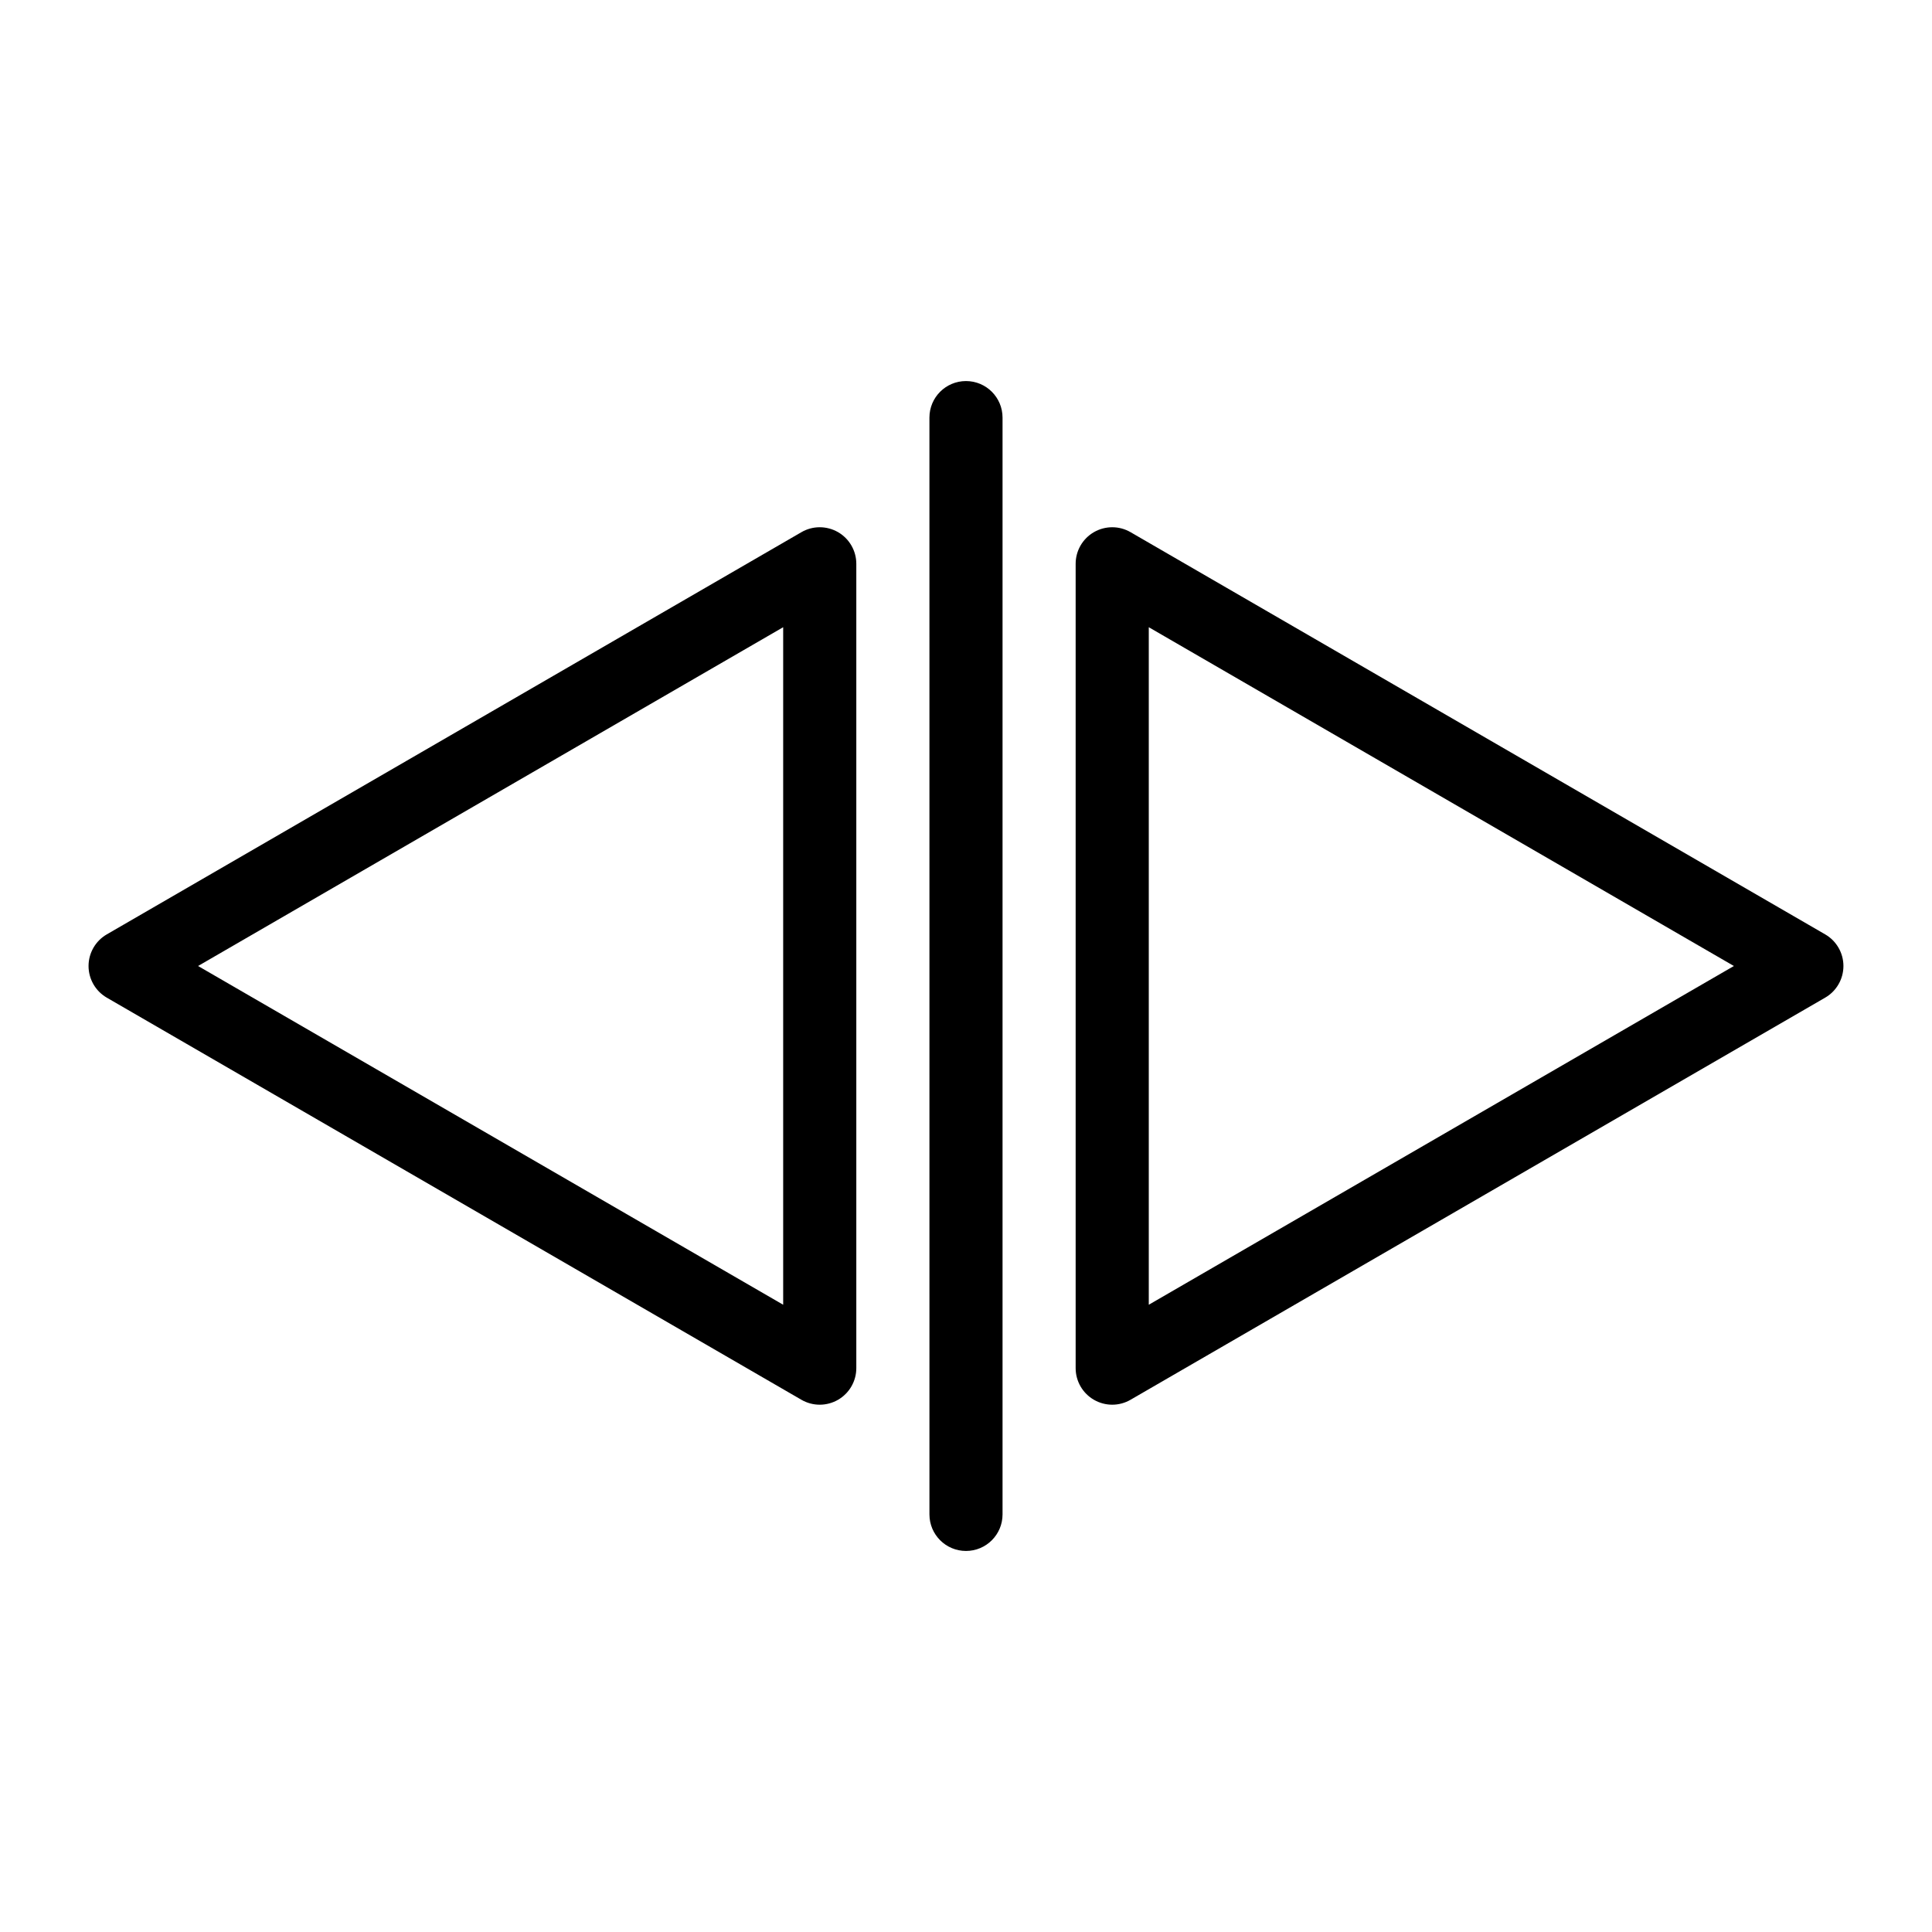
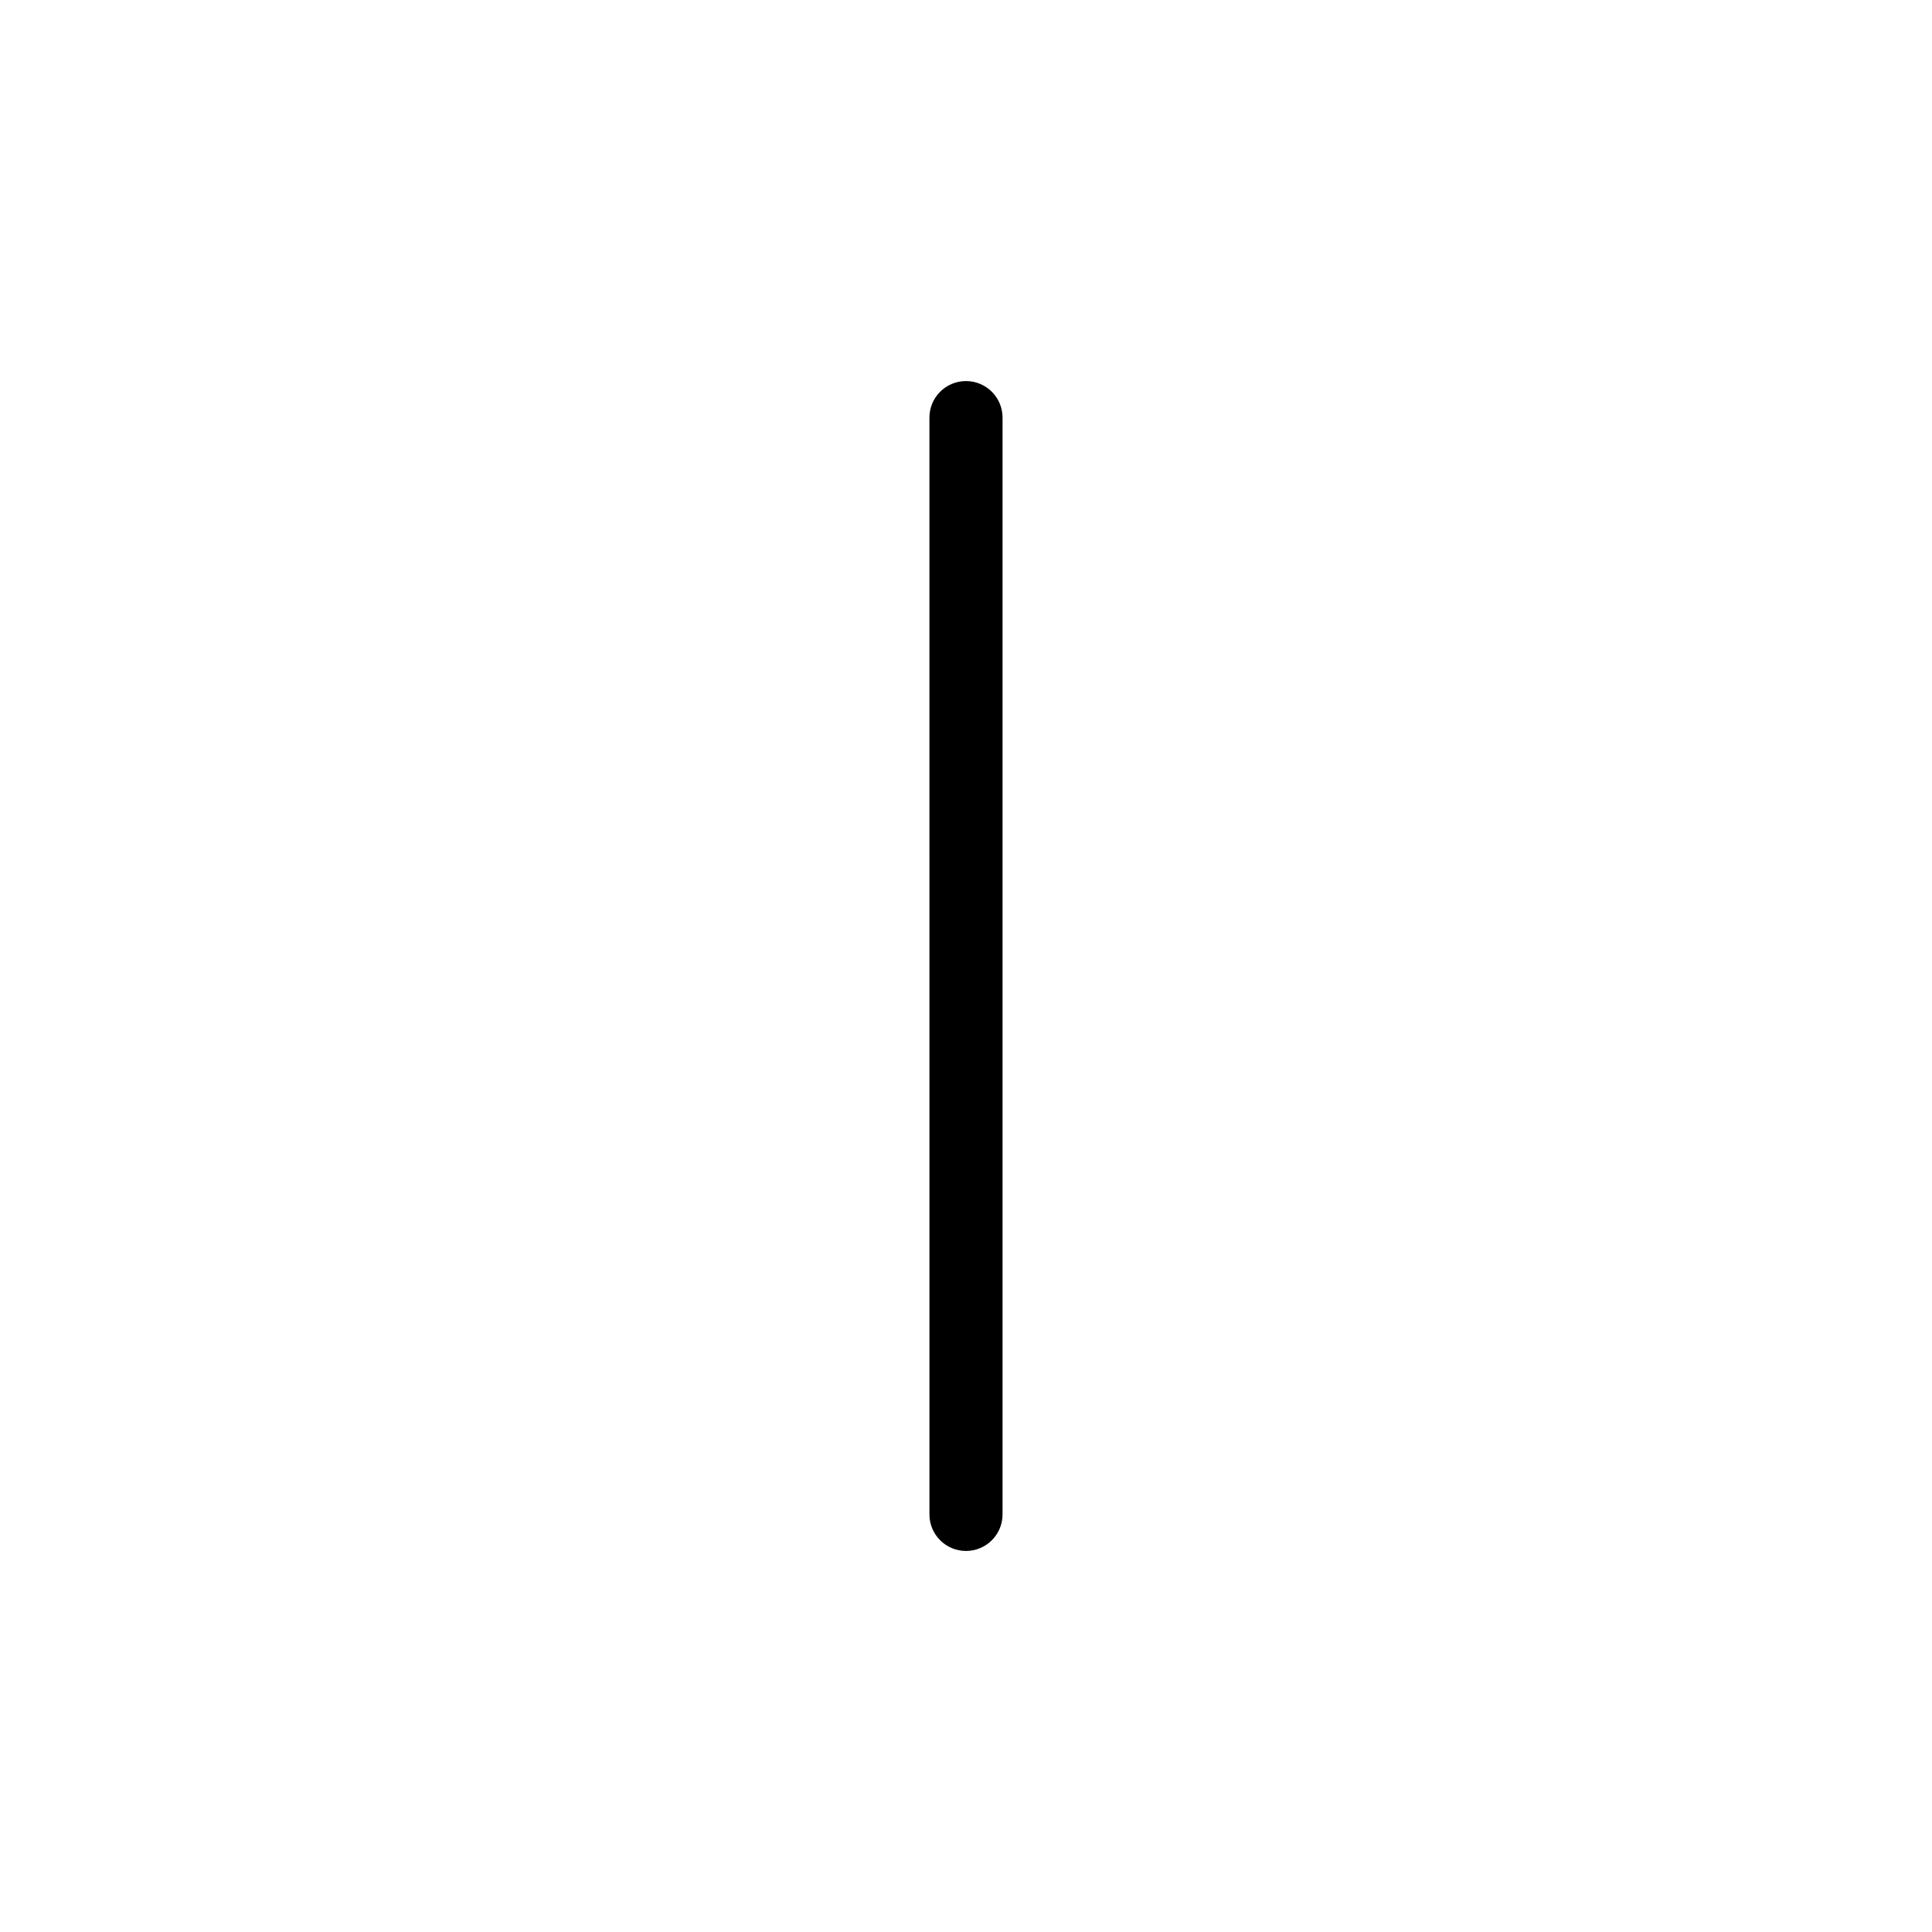
<svg xmlns="http://www.w3.org/2000/svg" fill="#000000" width="800px" height="800px" version="1.1" viewBox="144 144 512 512">
  <g>
    <path d="m400 555.02c-5.352 0-9.688-4.332-9.688-9.688l-0.004-290.66c0-5.356 4.34-9.688 9.688-9.688 5.352 0 9.688 4.332 9.688 9.688v290.66c0.004 5.356-4.336 9.688-9.684 9.688z" />
-     <path d="m361.24 516.26c-1.676 0-3.356-0.434-4.856-1.305l-184.09-106.57c-2.988-1.734-4.828-4.93-4.828-8.383s1.84-6.652 4.836-8.383l184.09-106.59c2.996-1.742 6.688-1.73 9.695-0.008 2.992 1.73 4.844 4.926 4.844 8.391v213.16c0 3.465-1.852 6.66-4.848 8.391-1.504 0.863-3.172 1.297-4.844 1.297zm-164.75-116.26 155.06 89.77v-179.55z" />
-     <path d="m438.75 516.26c-1.672 0-3.34-0.434-4.84-1.297-3-1.73-4.852-4.93-4.852-8.391v-213.16c0-3.465 1.852-6.66 4.848-8.391 3.004-1.723 6.699-1.73 9.695 0.008l184.09 106.59c2.996 1.73 4.836 4.93 4.836 8.383s-1.84 6.652-4.836 8.383l-184.09 106.57c-1.5 0.871-3.176 1.305-4.852 1.305zm9.688-206.04v179.55l155.06-89.77z" />
  </g>
</svg>